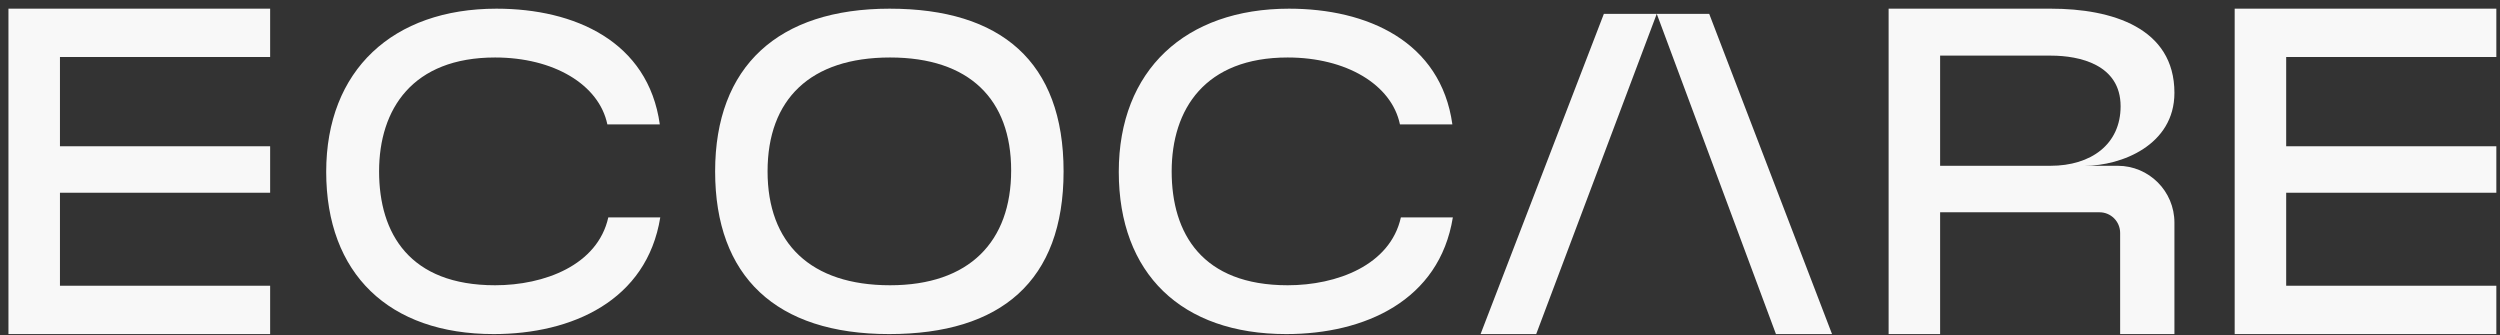
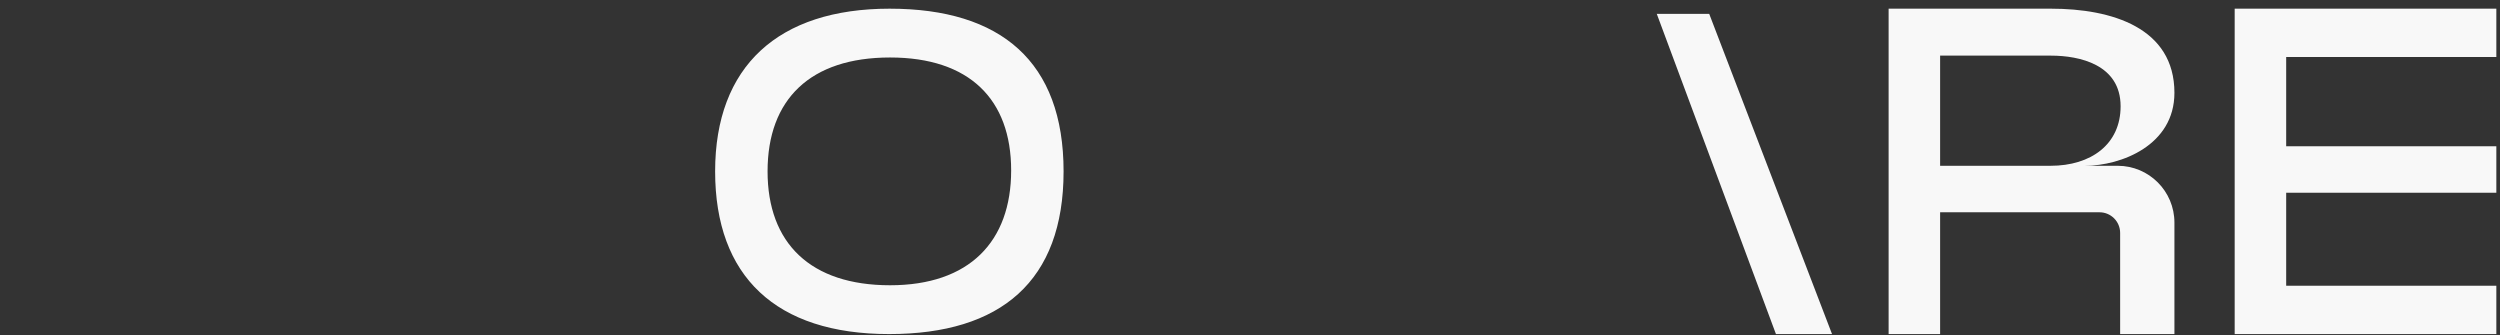
<svg xmlns="http://www.w3.org/2000/svg" width="231" height="31" viewBox="0 0 231 31" fill="none">
  <rect x="0" y="0" width="231" height="31" fill="#333333" stroke="none" />
  <g clip-path="url(#clip0_5905_7687)">
-     <path d="M24.961 0.802V5.269H5.54V13.515H24.961V17.811H5.54V26.401H24.961V30.868H0.781V0.802H24.961Z" fill="#F8F8F8" />
    <path d="M230.665 0.802V5.269H211.243V13.515H230.665V17.811H211.243V26.401H230.665V30.868H206.484V0.802H230.665Z" fill="#F8F8F8" />
-     <path d="M30.141 15.878C30.141 6.471 36.314 0.802 45.875 0.802C53.078 0.802 59.894 3.808 60.966 11.497H56.121C55.35 7.803 51.148 5.312 45.746 5.312C38.115 5.312 35.028 10.079 35.028 15.835C35.028 21.59 37.858 26.358 45.746 26.358C50.291 26.358 55.221 24.511 56.207 20.087H61.009C59.766 27.775 52.863 30.868 45.618 30.868C35.928 30.868 30.141 25.284 30.141 15.878Z" fill="#F8F8F8" />
    <path d="M82.155 30.868C71.694 30.868 66.078 25.542 66.078 15.835C66.078 6.128 71.909 0.802 82.198 0.802C92.488 0.802 98.275 5.698 98.275 15.835C98.275 25.971 92.488 30.868 82.155 30.868ZM82.241 5.312C74.867 5.312 70.923 9.177 70.923 15.835C70.923 22.492 74.91 26.358 82.241 26.358C89.572 26.358 93.431 22.32 93.431 15.749C93.431 9.177 89.572 5.312 82.241 5.312Z" fill="#F8F8F8" />
    <path d="M179.267 30.868H174.508V0.802H189.513C195.13 0.802 200.917 2.563 200.917 8.576C200.917 13.43 195.987 15.319 192.643 15.319H195.677C198.571 15.319 200.917 17.67 200.917 20.569V30.868H195.901V21.523C195.901 20.469 195.049 19.615 193.996 19.615H179.267V30.868ZM179.267 5.14V15.319H189.47C193.2 15.319 195.944 13.344 195.944 9.822C195.944 5.956 192.128 5.14 189.513 5.14H179.267Z" fill="#F8F8F8" />
-     <path d="M153.084 1.281L145.97 20.178L141.945 30.868H136.805L148.197 1.281H153.084Z" fill="#F8F8F8" />
    <path d="M169.28 30.868H164.097L160.119 20.178L153.086 1.281H157.931L169.28 30.868Z" fill="#F8F8F8" />
-     <path d="M103.375 15.878C103.375 6.471 109.549 0.802 119.109 0.802C126.312 0.802 133.129 3.808 134.2 11.497H129.356C128.584 7.803 124.383 5.312 118.981 5.312C111.349 5.312 108.262 10.079 108.262 15.835C108.262 21.59 111.092 26.358 118.981 26.358C123.525 26.358 128.456 24.511 129.442 20.087H134.243C133 27.775 126.098 30.868 118.852 30.868C109.163 30.868 103.375 25.284 103.375 15.878Z" fill="#F8F8F8" />
  </g>
  <defs>
    <clipPath id="clip0_5905_7687">
      <rect width="229.881" height="30.066" fill="white" transform="translate(0.781 0.802)" />
    </clipPath>
  </defs>
</svg>